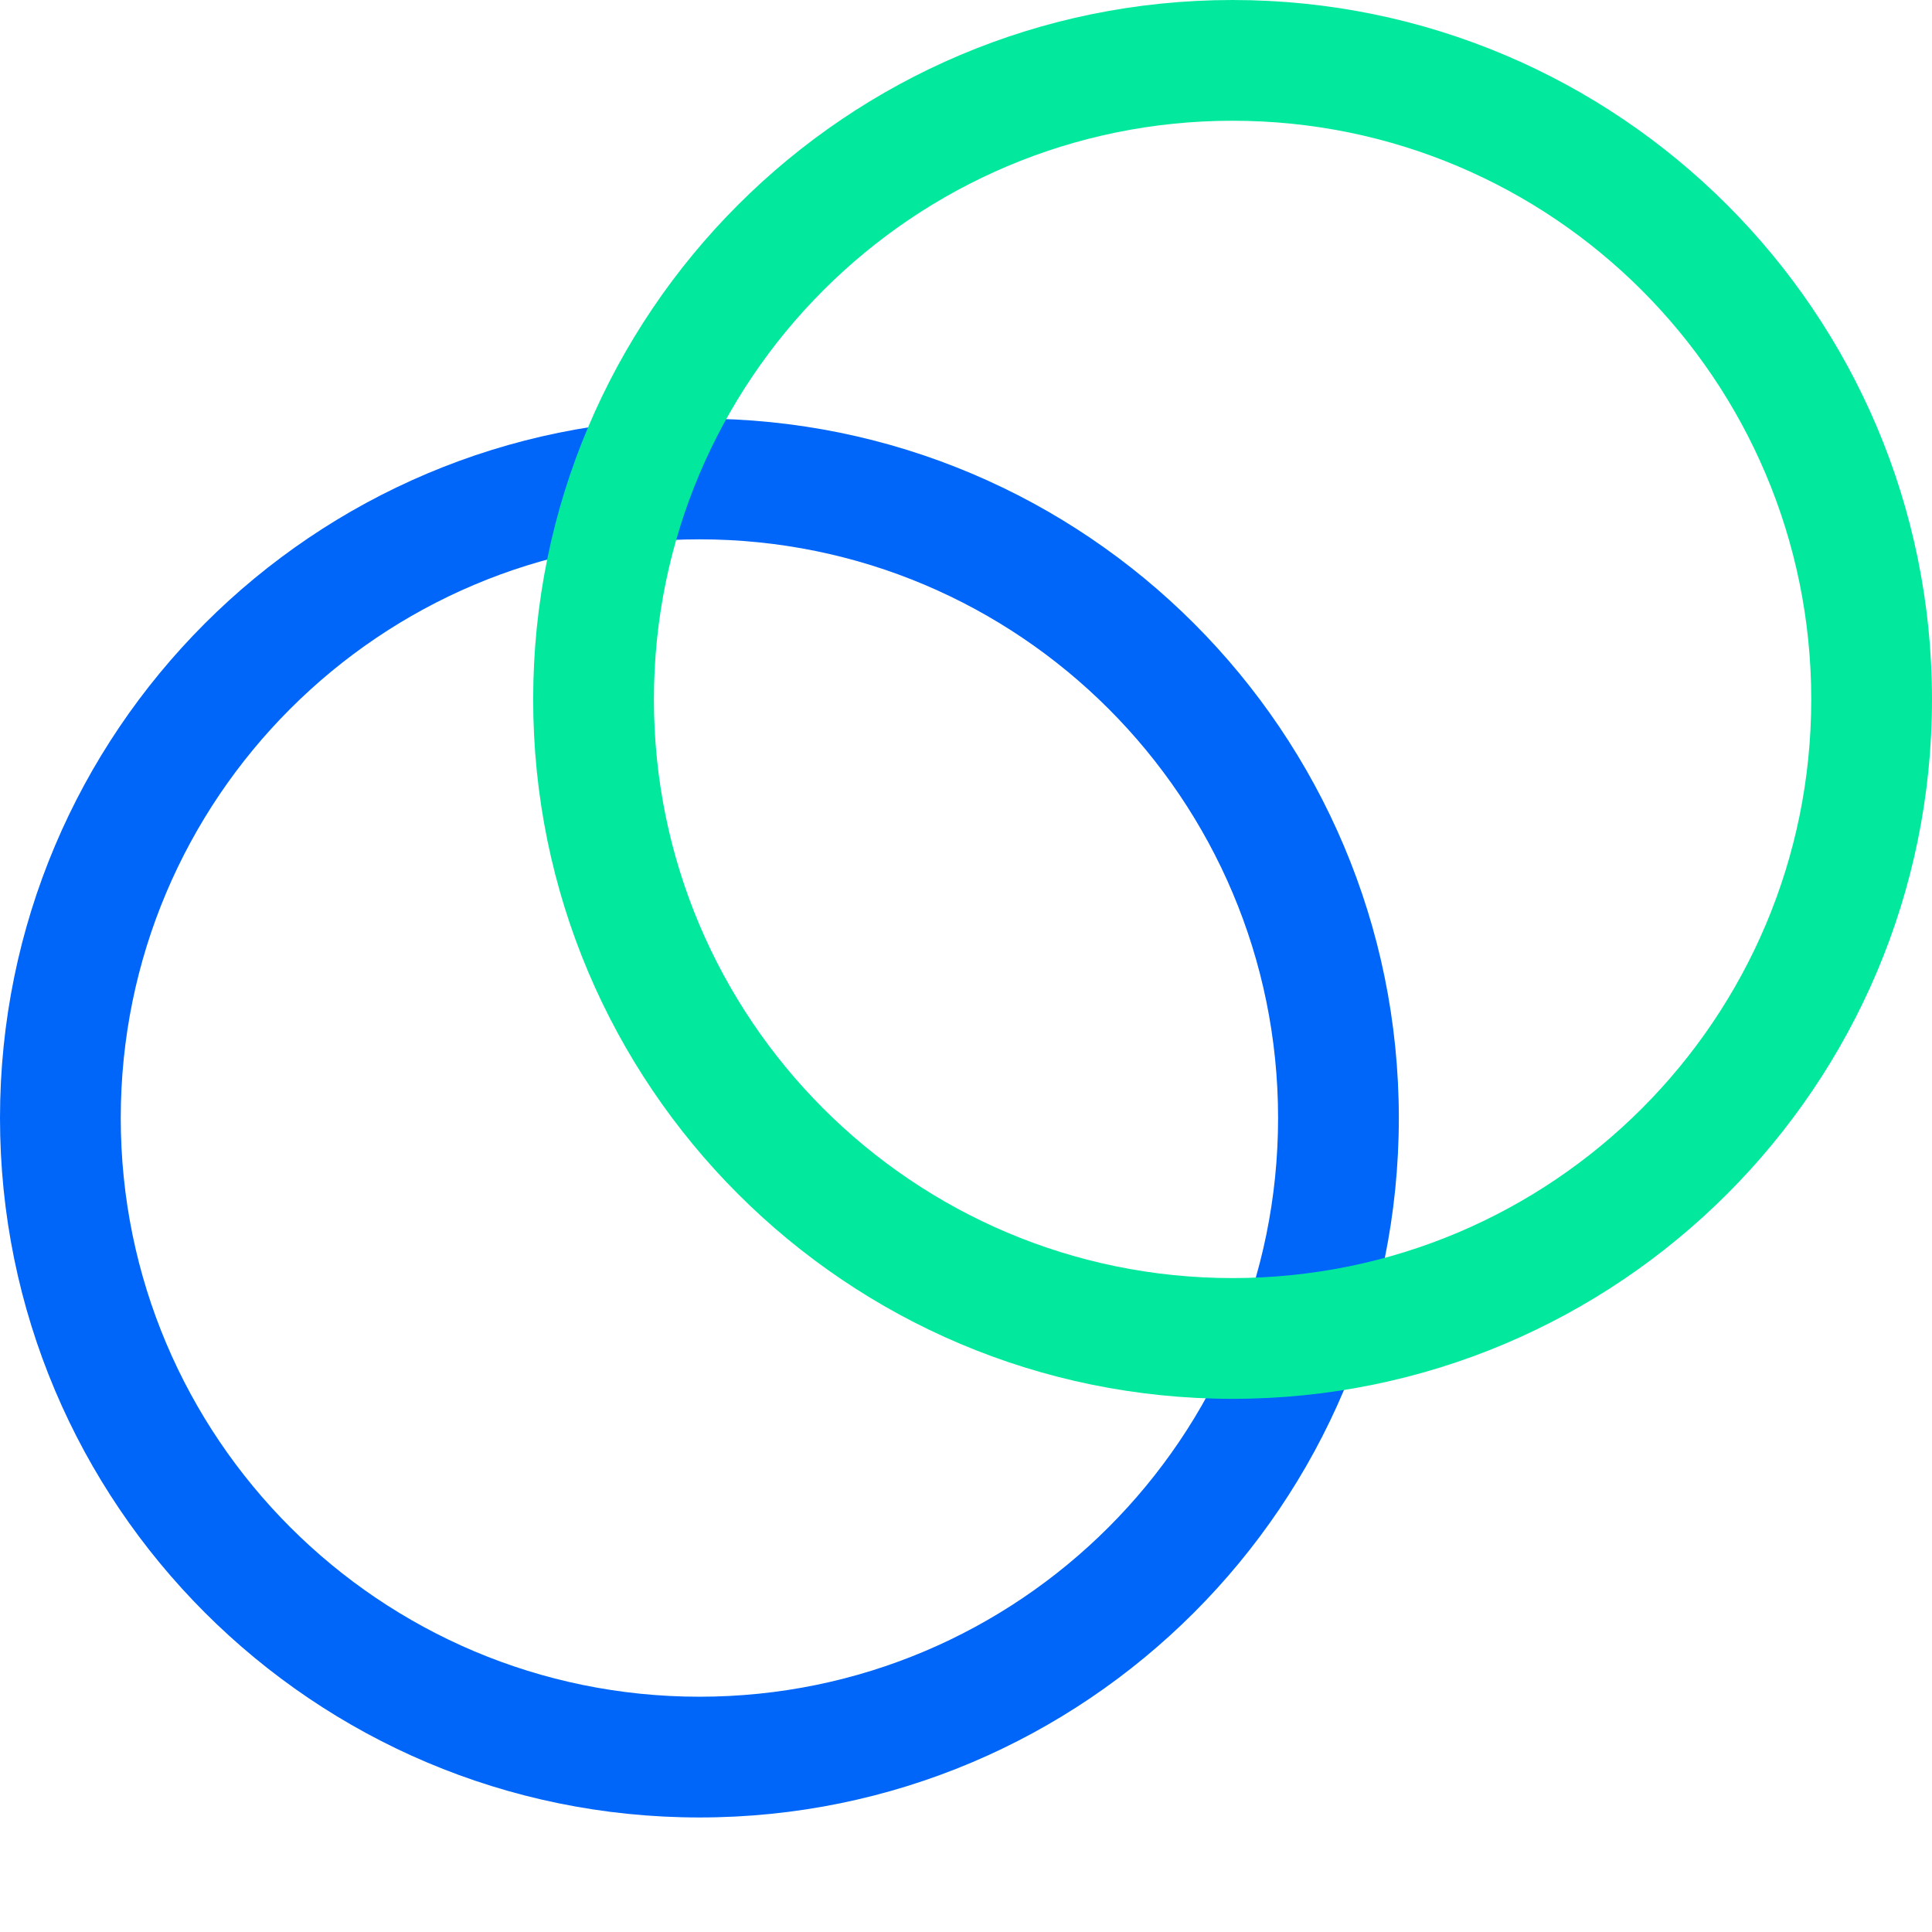
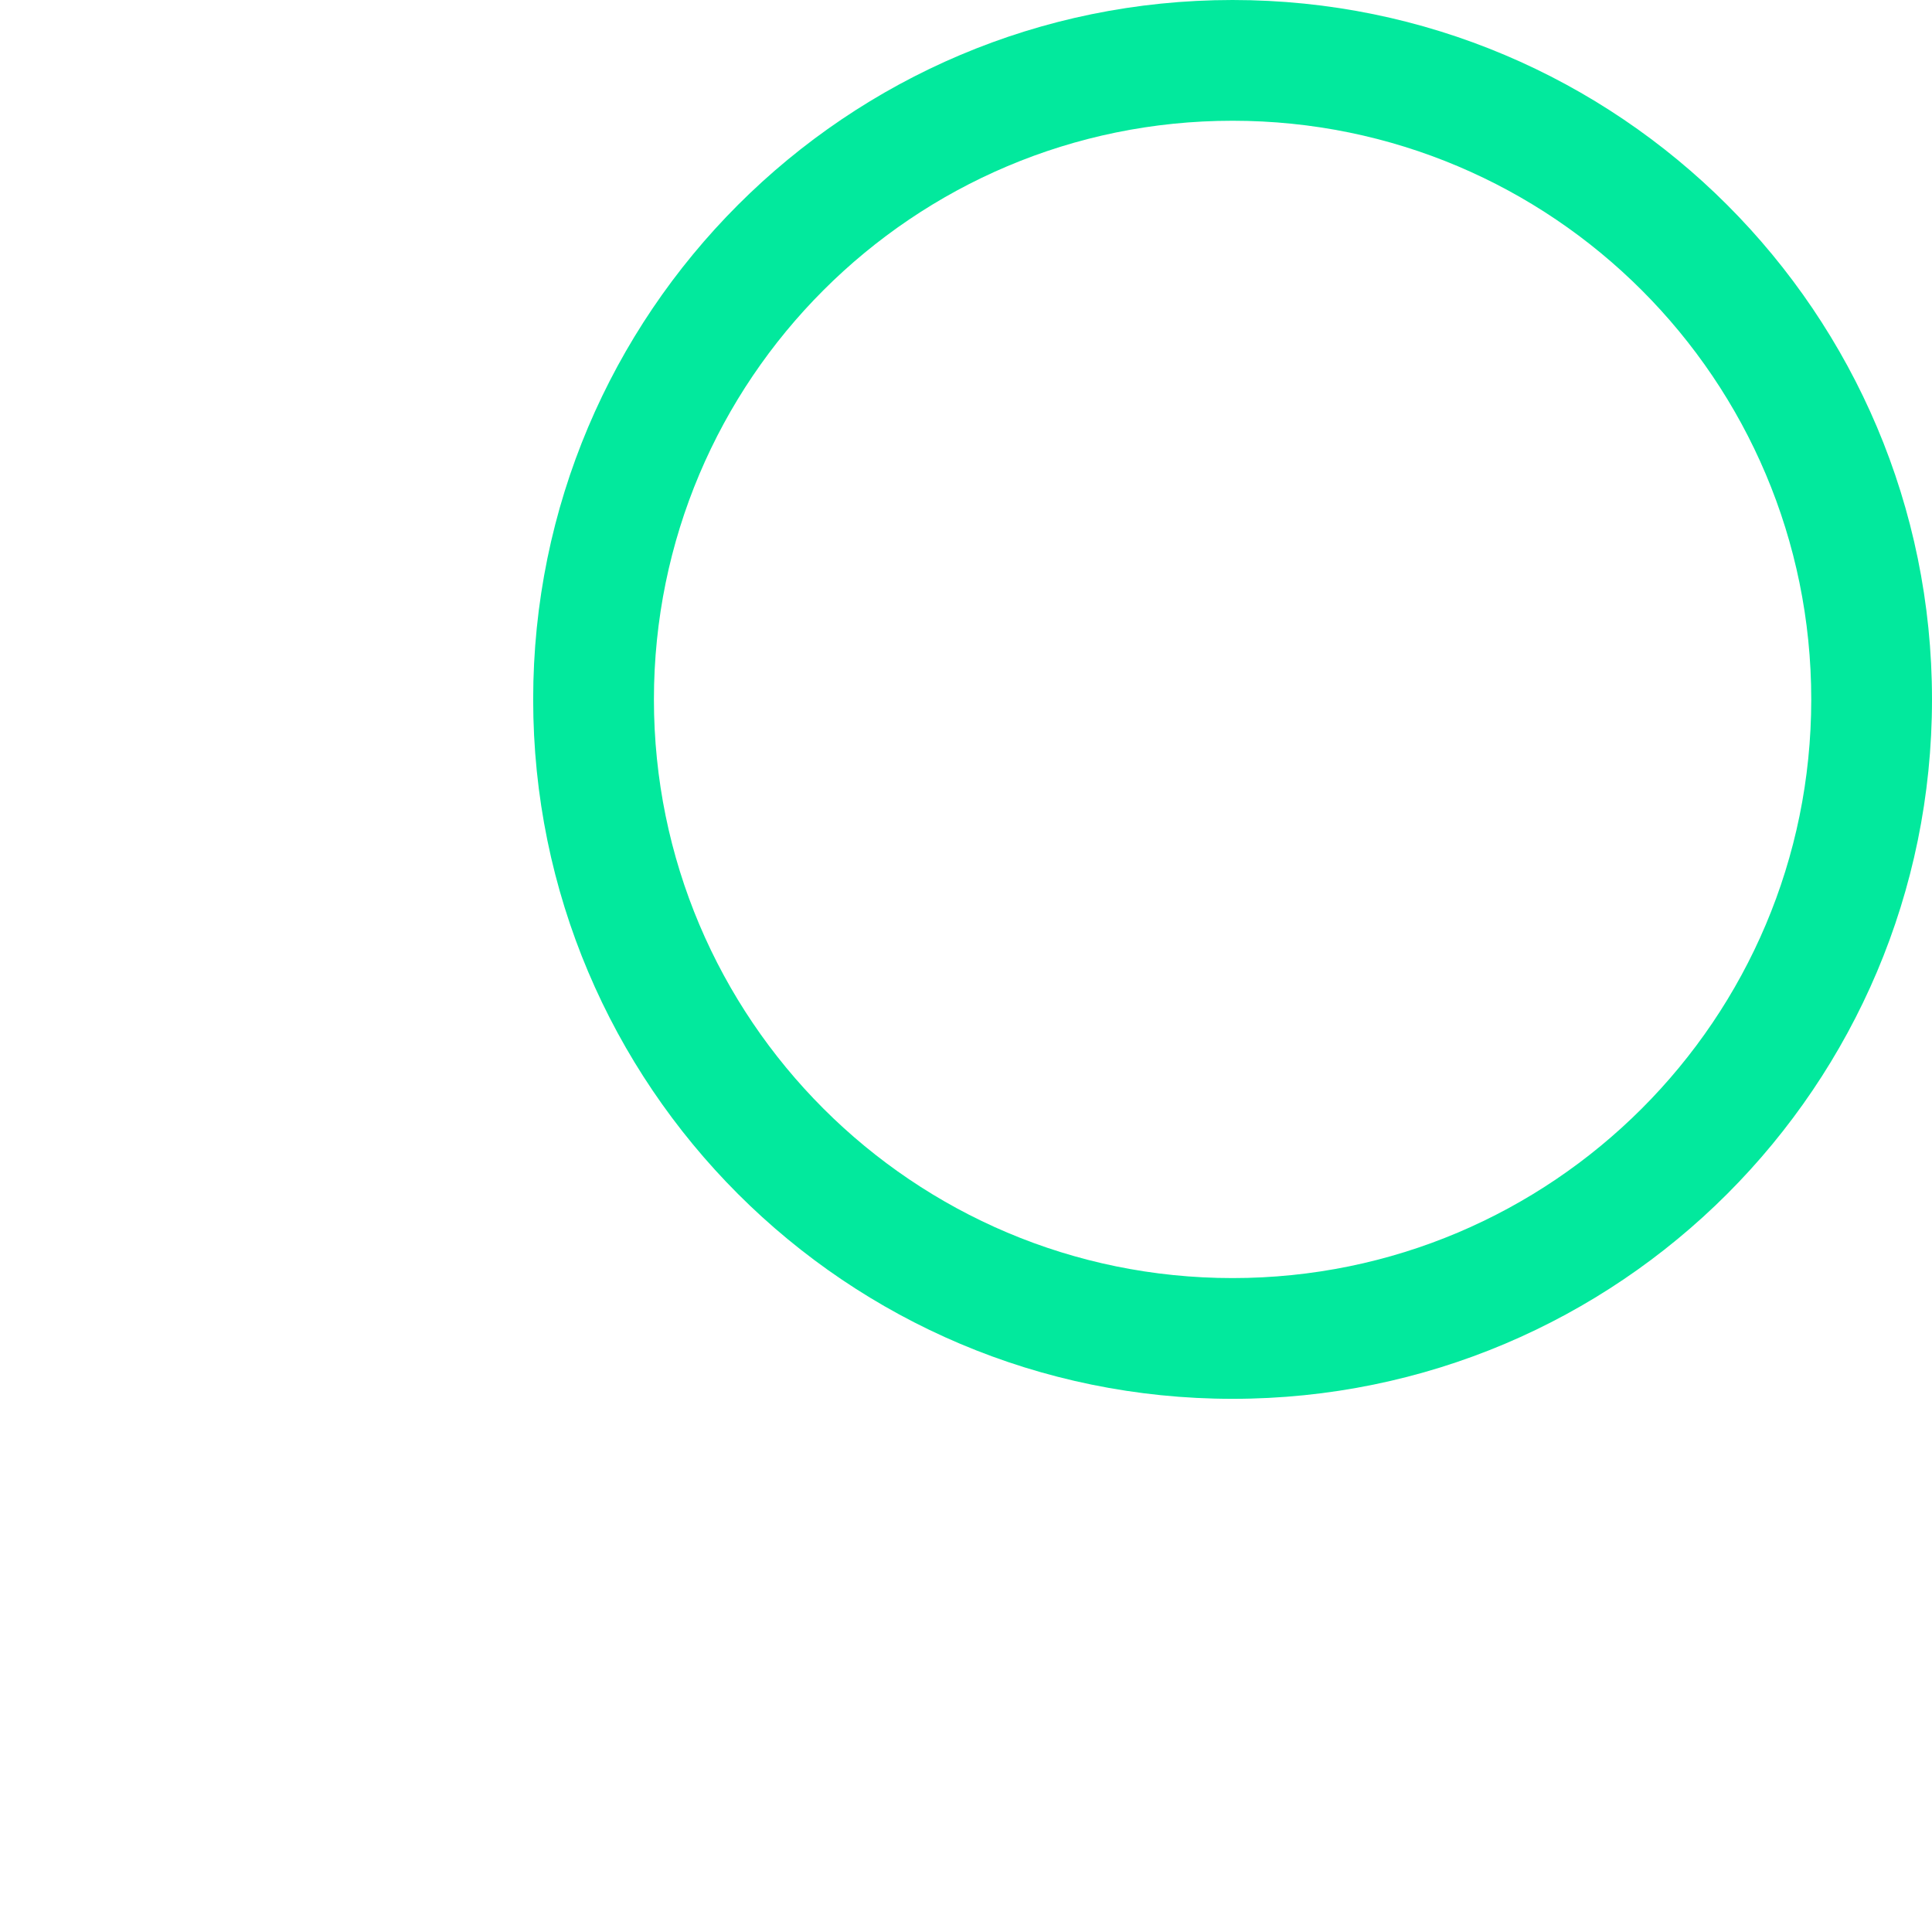
<svg xmlns="http://www.w3.org/2000/svg" width="32px" height="32px" viewBox="0 0 32 32" version="1.1">
  <title>icon/other/color/partner with us</title>
  <g id="icon/other/color/partner-with-us" stroke="none" stroke-width="1" fill="none" fill-rule="evenodd">
    <g id="Group-19-Copy" fill-rule="nonzero">
-       <path d="M11.585,6.933 C5.187,6.933 0,12.12 0,18.518 C0,24.916 5.187,30.103 11.585,30.103 C17.983,30.103 23.169,24.916 23.169,18.518 C23.169,12.12 17.983,6.933 11.585,6.933 Z M11.585,8.933 C16.878,8.933 21.169,13.225 21.169,18.518 C21.169,23.811 16.878,28.103 11.585,28.103 C6.291,28.103 2,23.811 2,18.518 C2,13.225 6.291,8.933 11.585,8.933 Z" id="Oval" fill="#0066FA" />
      <path d="M20.415,1.95399252e-14 C14.017,1.95399252e-14 8.831,5.187 8.831,11.585 C8.831,17.983 14.017,23.169 20.415,23.169 C26.813,23.169 32,17.983 32,11.585 C32,5.187 26.813,1.95399252e-14 20.415,1.95399252e-14 Z M20.415,2 C25.709,2 30,6.291 30,11.585 C30,16.878 25.709,21.169 20.415,21.169 C15.122,21.169 10.831,16.878 10.831,11.585 C10.831,6.291 15.122,2 20.415,2 Z" id="Oval-Copy-16" fill="#02E99D" />
    </g>
  </g>
</svg>